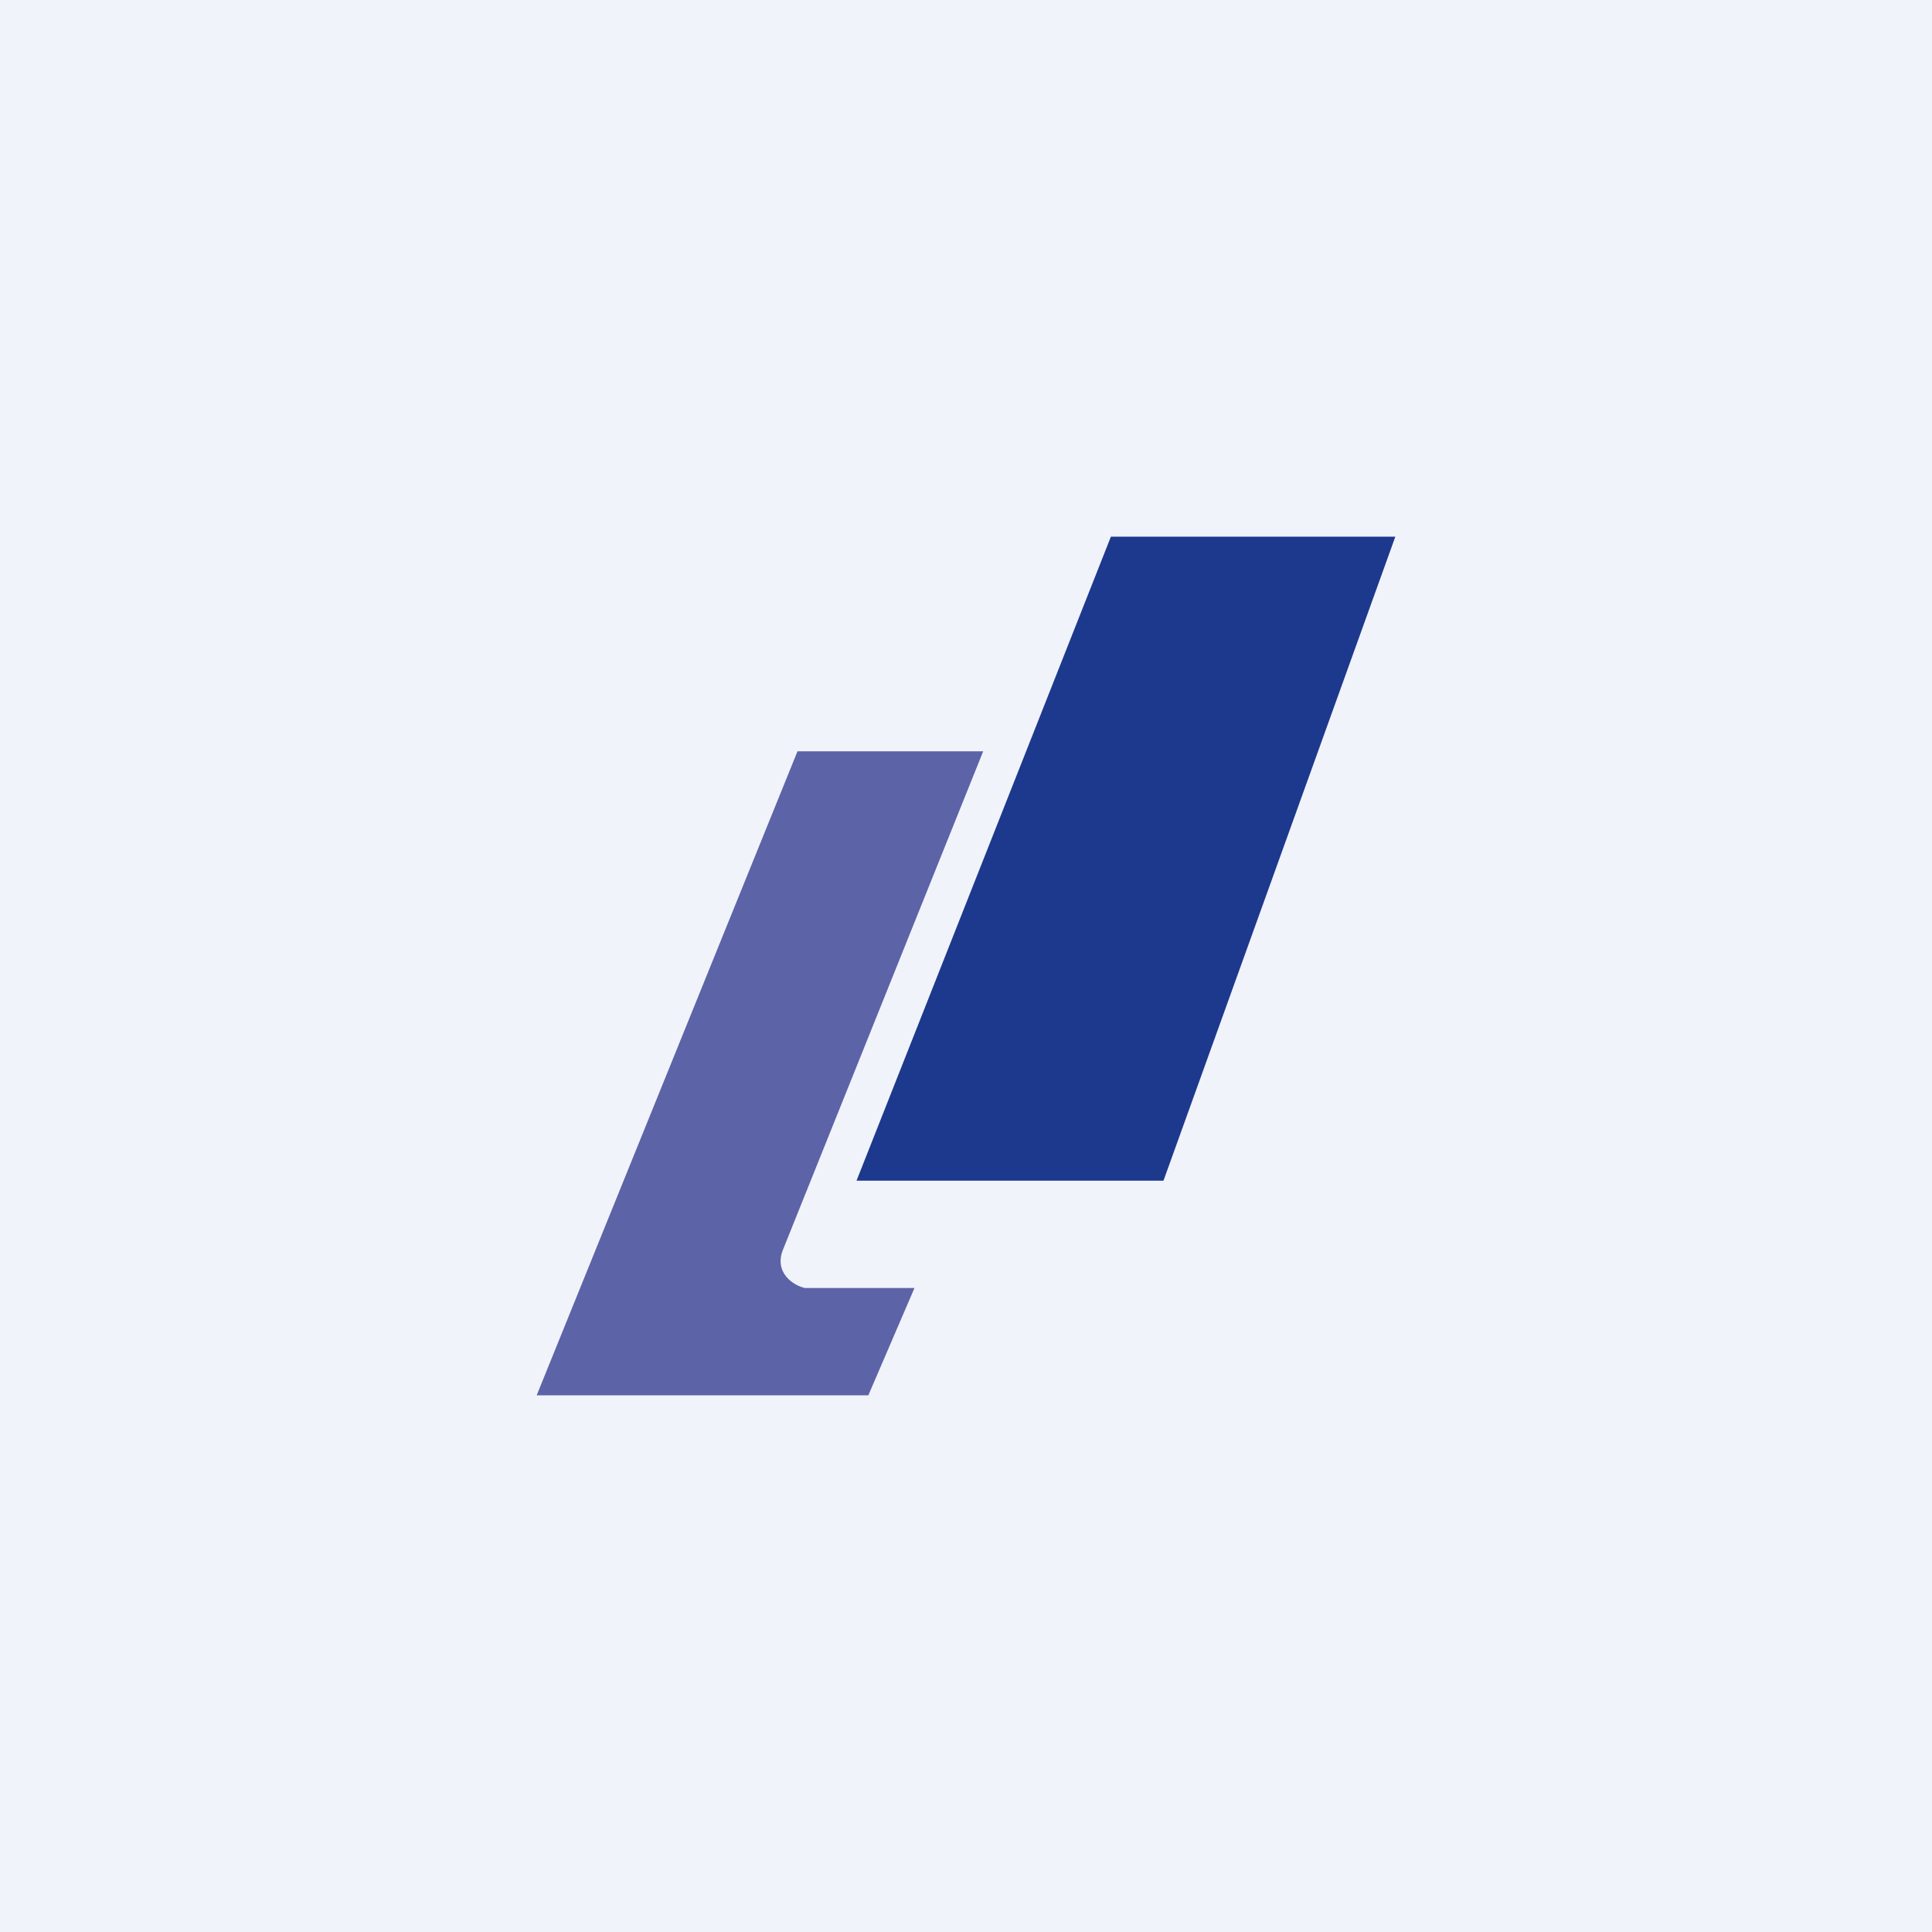
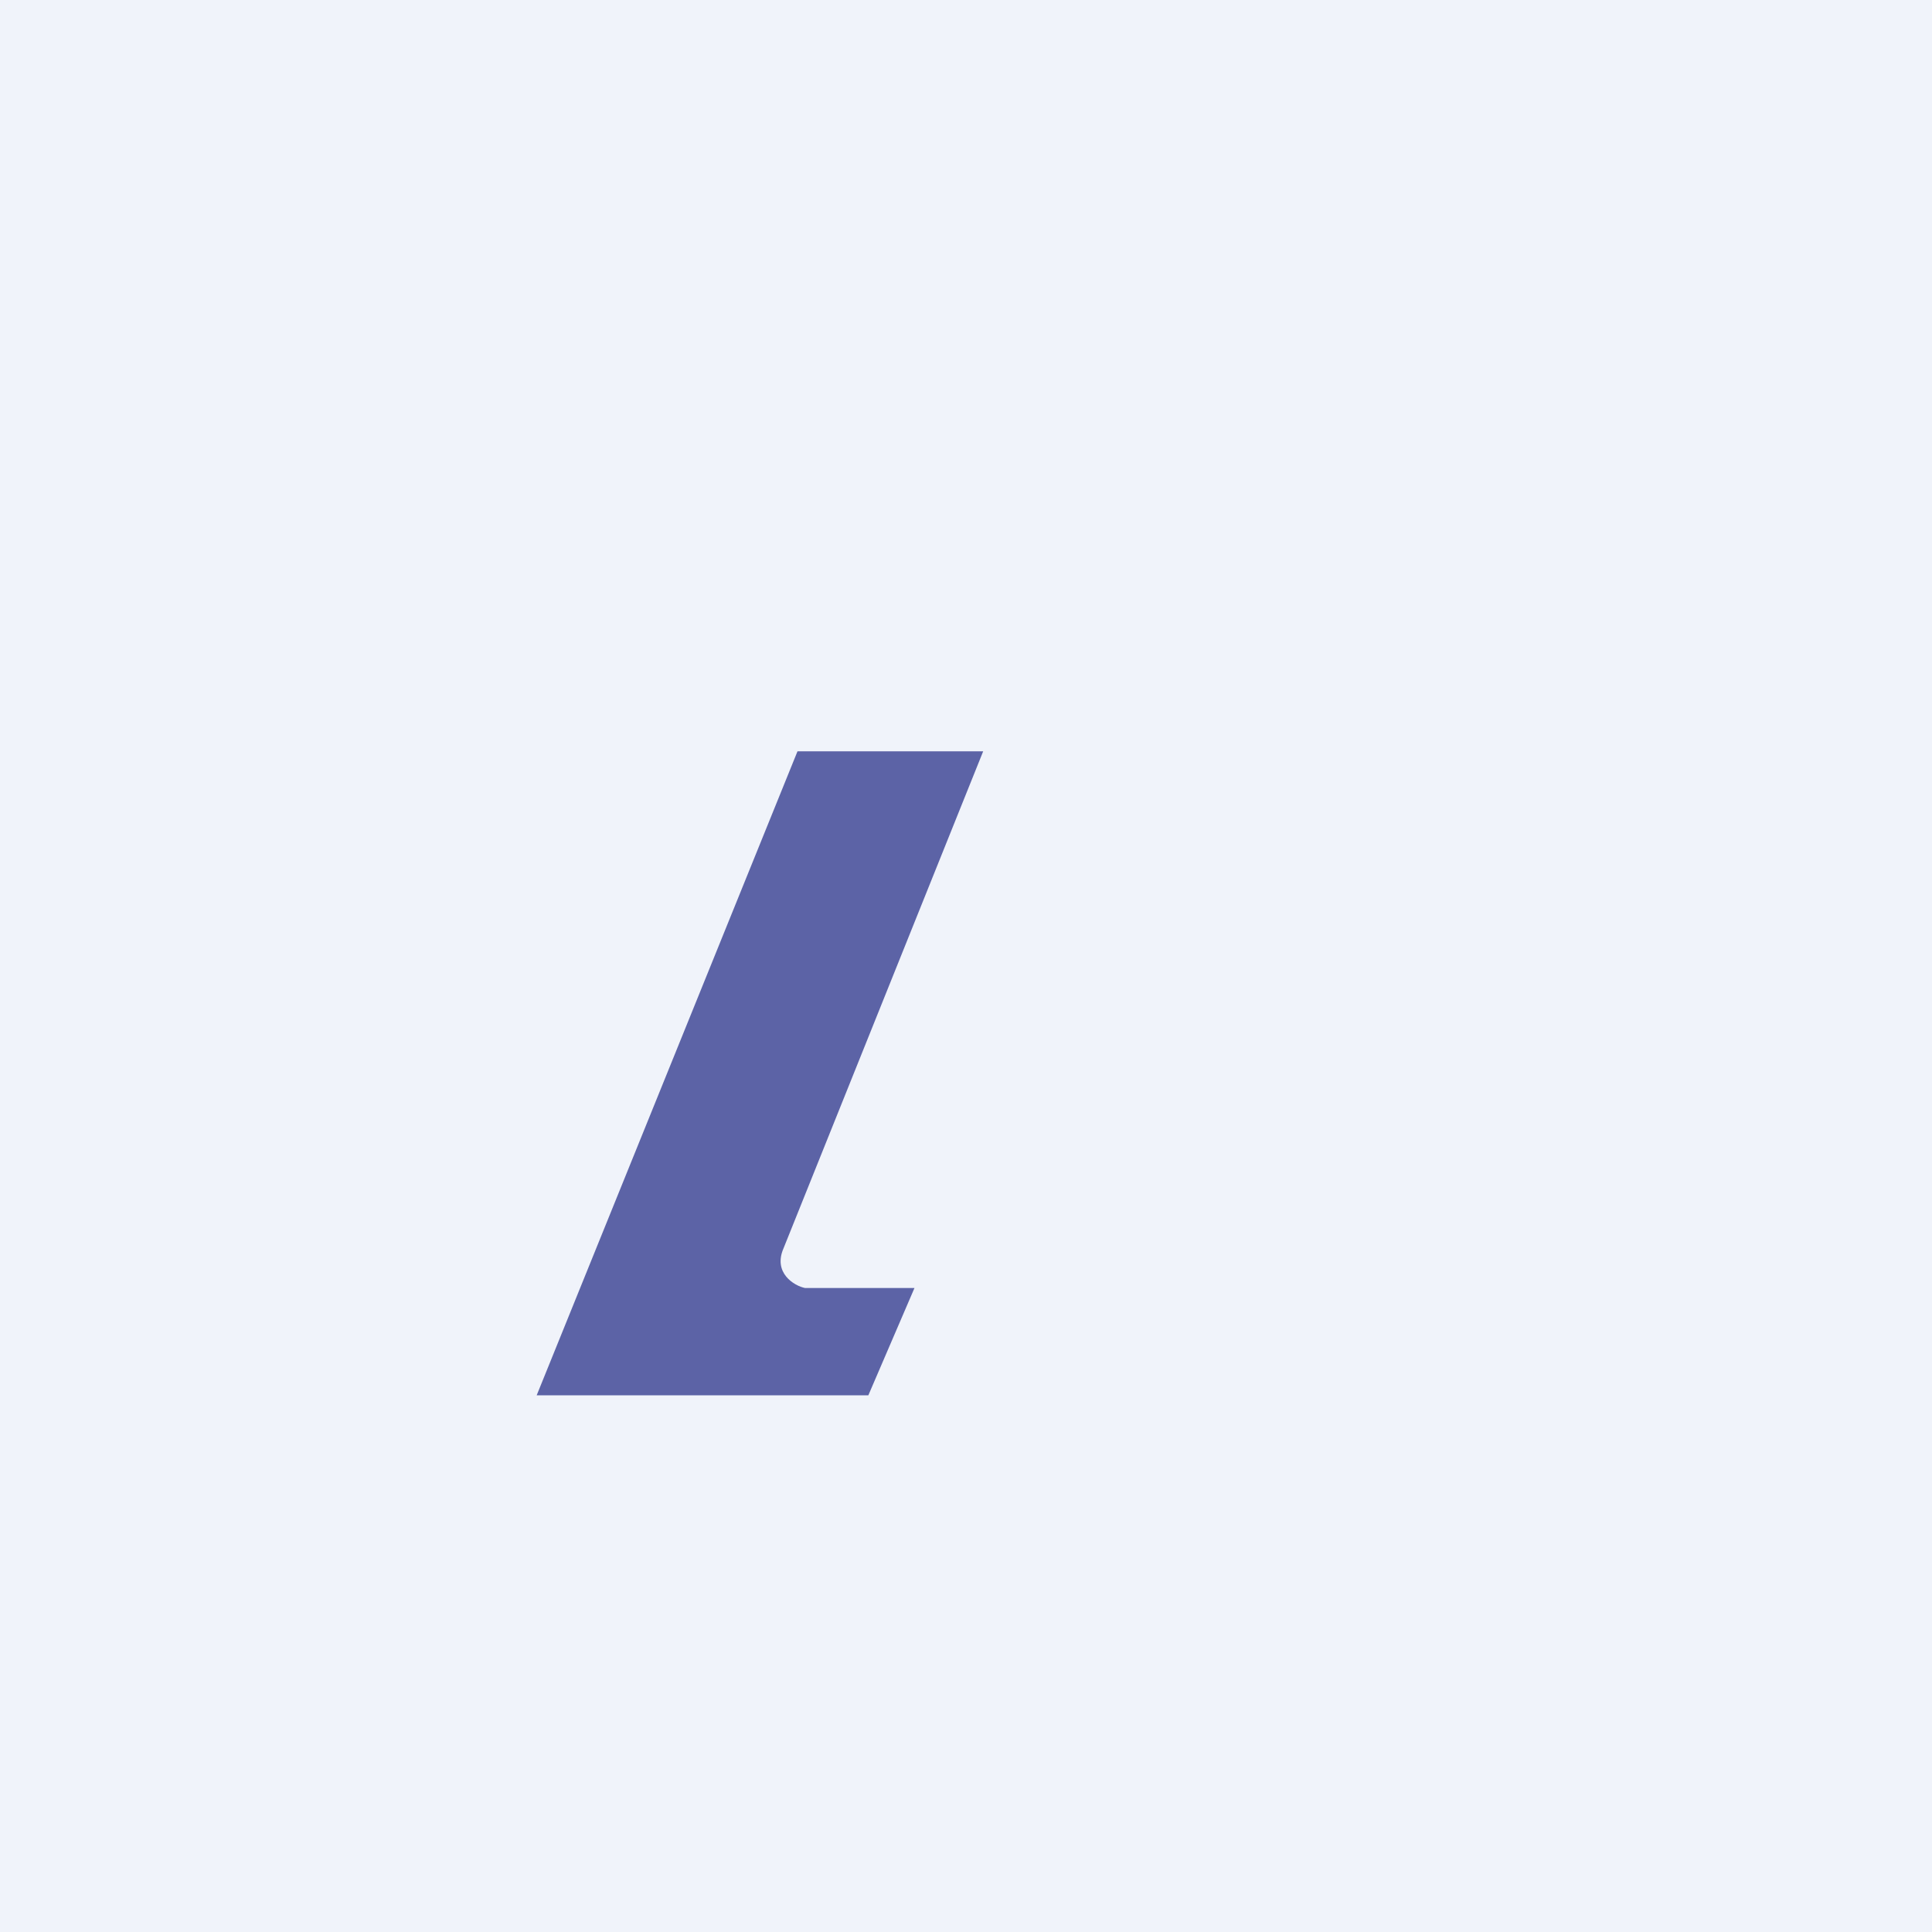
<svg xmlns="http://www.w3.org/2000/svg" viewBox="0 0 18 18">
  <path fill="#F0F3FA" d="M0 0h18v18H0z" />
  <path d="M7.43 7h1.73L7.3 11.63c-.1.23.1.35.2.37h1.02l-.43 1H5l2.43-6z" fill="#5C63A6" />
-   <path d="M13 5h-2.65l-2.37 6h2.86L13 5z" fill="#1D398D" />
</svg>